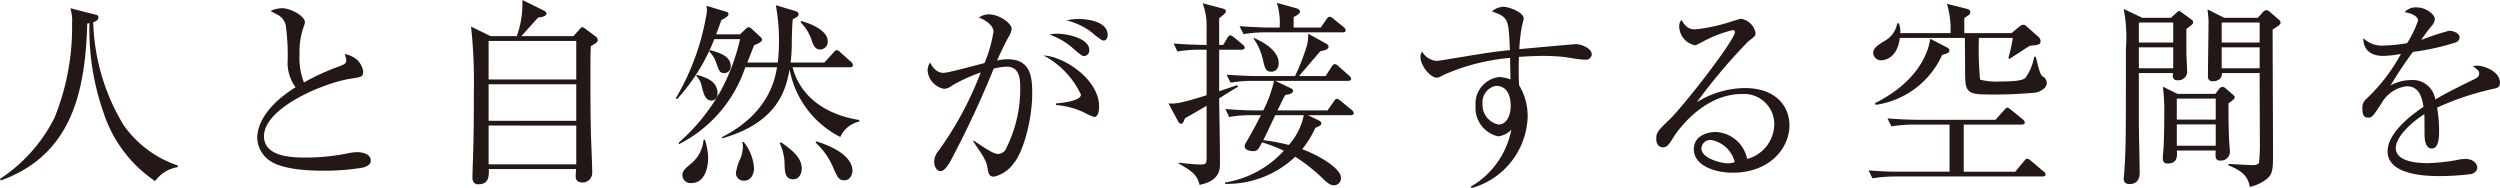
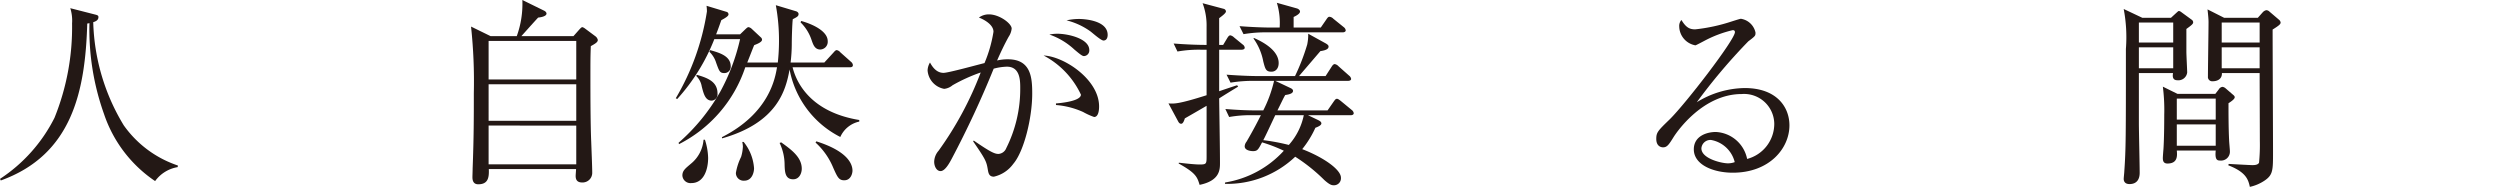
<svg xmlns="http://www.w3.org/2000/svg" viewBox="0 0 186.682 14.044">
  <defs>
    <style>.cls-1{fill:#231815;}</style>
  </defs>
  <g id="レイヤー_2" data-name="レイヤー 2">
    <g id="レイヤー_1-2" data-name="レイヤー 1">
      <path class="cls-1" d="M13.268,12.479a2.606,2.606,0,0,0-1.685,1.043A9.79,9.79,0,0,1,7.767,8.513,18.785,18.785,0,0,1,6.679,1.729c-.06.015-.089.015-.164.03C6.366,6.828,5.382,11.554.06,13.477L0,13.357A11.773,11.773,0,0,0,4.07,8.796a18.043,18.043,0,0,0,1.312-7.052A3.052,3.052,0,0,0,5.248.611l1.804.462c.253.061.298.09.298.209,0,.238-.238.328-.388.373a15.605,15.605,0,0,0,2.281,7.707,8.092,8.092,0,0,0,4.04,2.997Z" />
-       <path class="cls-1" d="M27.123,12.508a16.591,16.591,0,0,1-2.952.238c-.507,0-2.937.016-4.025-.745a2.15,2.15,0,0,1-.939-1.699c0-.925.597-2.37,2.862-3.787a3.123,3.123,0,0,1-.596-1.729,16.6,16.6,0,0,0-.134-2.893,1.186,1.186,0,0,0-.551-.76c-.417-.224-.477-.239-.582-.313a2.133,2.133,0,0,1,.85-.209c.656,0,1.714.597,1.714,1.044a1.359,1.359,0,0,1-.089.328,5.617,5.617,0,0,0-.313,2.057,5.054,5.054,0,0,0,.328,2.117,17.303,17.303,0,0,1,2.728-1.237c.268-.104.432-.193.432-.402A1.506,1.506,0,0,0,25.736,4.04a1.818,1.818,0,0,1,.984.478,1.605,1.605,0,0,1,.402.805c0,.418-.104.418-.924.552-2.117.328-6.485,2.206-6.485,4.294,0,1.595,2.221,1.595,3.19,1.595a15.711,15.711,0,0,0,3.205-.343,4.011,4.011,0,0,1,.566-.06c.403,0,1.014.148,1.014.626C27.689,12.329,27.316,12.448,27.123,12.508Z" />
      <path class="cls-1" d="M42.822,2.698l.462-.521c.074-.074.134-.149.208-.149a.63.63,0,0,1,.194.104l.76.566a.467.467,0,0,1,.194.283c0,.149-.134.254-.522.463-.03.76-.03,1.088-.03,2.37,0,.775,0,3.443.06,4.771.015.402.075,1.894.075,2.281a.72.72,0,0,1-.745.76c-.373,0-.492-.193-.492-.492,0-.089.03-.432.03-.507H36.501c.03.671-.075,1.134-.79,1.134-.313,0-.433-.209-.433-.522,0-.148.015-.462.015-.641.089-2.386.089-3.712.089-5.65a38.366,38.366,0,0,0-.208-4.964l1.461.715h1.953A7.058,7.058,0,0,0,39.006,0l1.61.79c.164.075.193.18.193.224,0,.18-.328.269-.626.299-.521.566-.969,1.073-1.252,1.386Zm-6.336.358v2.877h6.545V3.057Zm0,3.234V9.02h6.545V6.291Zm0,3.086v2.893h6.545V9.377Z" />
      <path class="cls-1" d="M62.748,10.228a7.114,7.114,0,0,1-3.787-5.039c-.283,1.535-.895,3.965-5.039,5.143l-.015-.089c3.563-1.804,3.98-4.442,4.115-5.218h-2.371a9.959,9.959,0,0,1-4.949,5.739l-.03-.104a14.546,14.546,0,0,0,3.13-3.846,15.137,15.137,0,0,0,1.461-3.892H53.341a14.489,14.489,0,0,1-2.773,4.473L50.463,7.335A18.161,18.161,0,0,0,52.789.851a3.613,3.613,0,0,0-.03-.418l1.476.447a.195.195,0,0,1,.164.193c0,.12-.179.239-.537.433-.209.597-.284.79-.388,1.059h1.789l.433-.417c.075-.06.119-.12.208-.12a.49.49,0,0,1,.239.135l.671.626a.233.233,0,0,1,.089.179c0,.179-.388.328-.582.402-.044.075-.343.865-.521,1.298h2.281a14.803,14.803,0,0,0,.089-1.61A14.482,14.482,0,0,0,57.933.388L59.423.835c.074.016.208.09.208.209,0,.164-.104.224-.432.388-.045.372-.075,1.431-.075,1.878A11.56,11.56,0,0,1,59.036,4.667h2.52l.686-.746c.089-.104.164-.179.239-.179a.448.448,0,0,1,.268.164l.805.716a.357.357,0,0,1,.134.238c0,.149-.134.164-.224.164H59.185c.298,1.207,1.401,3.354,4.979,3.936V9.079A2.012,2.012,0,0,0,62.748,10.228ZM51.626,13.671a.605.605,0,0,1-.671-.566c0-.373.238-.537.656-.895a2.553,2.553,0,0,0,.924-1.774h.104a4.684,4.684,0,0,1,.239,1.356C52.879,12.612,52.581,13.671,51.626,13.671ZM53.147,7.514c-.462,0-.596-.462-.746-1.059a1.415,1.415,0,0,0-.417-.79l.06-.074c.909.253,1.535.566,1.535,1.401A.475.475,0,0,1,53.147,7.514ZM54.086,5.457c-.343,0-.388-.164-.611-.775a1.901,1.901,0,0,0-.507-.82l.06-.119c.686.193,1.536.433,1.536,1.208A.471.471,0,0,1,54.086,5.457Zm1.491,8.035a.576.576,0,0,1-.626-.582,4.272,4.272,0,0,1,.388-1.192,3.004,3.004,0,0,0,.134-.775,1.798,1.798,0,0,0-.045-.343h.104a3.501,3.501,0,0,1,.775,1.968C56.308,12.836,56.173,13.492,55.577,13.492Zm3.652-.104c-.596,0-.626-.537-.641-1.104a3.78,3.78,0,0,0-.373-1.609l.119-.045c.745.536,1.536,1.103,1.536,1.968C59.871,12.926,59.691,13.388,59.229,13.388Zm2.027-9.69c-.417,0-.537-.372-.656-.716a3.284,3.284,0,0,0-.82-1.312l.045-.104c.82.224,1.983.746,1.983,1.506A.575.575,0,0,1,61.257,3.697Zm1.789,9.765c-.403,0-.507-.224-.82-.924a5.215,5.215,0,0,0-1.327-1.894l.06-.09c2.222.701,2.699,1.61,2.699,2.191C63.657,12.94,63.538,13.462,63.046,13.462Z" />
      <path class="cls-1" d="M75.662,12.239a2.465,2.465,0,0,1-1.446.954c-.343,0-.402-.238-.447-.491-.104-.626-.134-.746-1.103-2.147l.045-.06c1.297.895,1.58.999,1.849.999a.675.675,0,0,0,.581-.433,9.838,9.838,0,0,0,1.043-4.457c0-.581,0-1.625-.999-1.625a4.198,4.198,0,0,0-.984.149A72.791,72.791,0,0,1,71.085,11.822c-.194.373-.522.954-.85.954-.298,0-.477-.357-.477-.7a1.306,1.306,0,0,1,.328-.82,25.274,25.274,0,0,0,3.146-5.844,12.446,12.446,0,0,0-2.102.954,1.155,1.155,0,0,1-.626.269A1.513,1.513,0,0,1,69.266,5.263a1.223,1.223,0,0,1,.179-.596c.269.507.597.774,1.014.774.358,0,2.564-.611,3.056-.73a9.971,9.971,0,0,0,.671-2.34c0-.597-.879-.984-1.088-1.059a1.253,1.253,0,0,1,.746-.239c.79,0,1.7.687,1.7,1.059a1.327,1.327,0,0,1-.224.611c-.328.597-.582,1.133-.865,1.774a3.506,3.506,0,0,1,.805-.09c1.745,0,1.819,1.401,1.819,2.579C77.078,8.767,76.481,11.285,75.662,12.239Zm6.038-3.503a5.091,5.091,0,0,1-.82-.373,6.116,6.116,0,0,0-2.028-.521V7.723c.224-.015,1.864-.149,1.864-.656a6.323,6.323,0,0,0-2.788-2.922c1.521.06,4.144,1.789,4.144,3.802C82.072,8.065,82.072,8.736,81.699,8.736ZM80.939,4.189c-.134,0-.358-.193-.716-.492A5.231,5.231,0,0,0,78.36,2.579a3.117,3.117,0,0,1,.596-.06c.79,0,2.385.358,2.385,1.223A.419.419,0,0,1,80.939,4.189ZM82.4,3.026c-.194,0-.85-.596-.999-.7a5.231,5.231,0,0,0-1.759-.806,4.456,4.456,0,0,1,.924-.104c.268,0,2.146.06,2.146,1.192C82.713,2.803,82.638,3.026,82.4,3.026Z" />
      <path class="cls-1" d="M92.723,3.712H91.039V6.813c.208-.075,1.147-.388,1.341-.447l.075.104c-.224.134-1.223.745-1.416.879.015,1.148.06,3.772.06,4.815,0,.492,0,1.327-1.521,1.64-.179-.581-.268-.879-1.565-1.595l.015-.06c.522.06,1.193.134,1.55.134.522,0,.522-.045.522-.671V7.901c-.253.149-1.386.805-1.625.939-.074.253-.164.402-.268.402-.104,0-.164-.06-.224-.164l-.73-1.356c.417.029.73.06,2.847-.611V3.712h-.417a9.155,9.155,0,0,0-1.759.135L87.639,3.25c.805.06,1.64.104,2.46.104V2.013A4.698,4.698,0,0,0,89.801.239l1.565.417a.22.22,0,0,1,.179.194c0,.104-.164.253-.507.507V3.354h.298l.313-.521c.075-.119.134-.194.224-.194a.54.54,0,0,1,.269.149l.656.537a.327.327,0,0,1,.149.238C92.947,3.668,92.827,3.712,92.723,3.712Zm8.14,4.891H97.672l.775.372c.119.06.224.135.224.239,0,.119-.164.223-.447.327a7.338,7.338,0,0,1-.984,1.596c1.625.626,2.892,1.535,2.892,2.132a.522.522,0,0,1-.537.566c-.149,0-.298-.03-.701-.388a12.964,12.964,0,0,0-2.177-1.744,7.381,7.381,0,0,1-5.248,2.027l.015-.104a7.555,7.555,0,0,0,4.383-2.37,11.361,11.361,0,0,0-1.625-.626c-.283.536-.343.655-.671.655-.224,0-.626-.074-.626-.357a.593.593,0,0,1,.134-.343c.507-.864.88-1.595,1.074-1.982H93.543a9.071,9.071,0,0,0-1.759.134l-.283-.597c.76.06,1.521.104,2.281.104H94.333a9.575,9.575,0,0,0,.805-2.206H93.647a10.306,10.306,0,0,0-1.759.134l-.298-.596c1.178.089,2.027.104,2.296.104h2.817a15.651,15.651,0,0,0,.91-2.355,3.608,3.608,0,0,0,.075-.806L99.014,3.25c.119.075.194.135.194.224,0,.135-.09.269-.611.343-.79.925-1.536,1.789-1.595,1.864h1.983l.462-.716q.112-.179.224-.179a.515.515,0,0,1,.283.164l.79.7a.382.382,0,0,1,.149.238c0,.119-.134.149-.224.149H95.228l1.133.537c.104.044.194.119.194.208,0,.149-.149.254-.582.313-.164.283-.193.372-.581,1.147h3.742l.477-.686c.089-.119.134-.179.224-.179.075,0,.149.06.269.148l.834.687a.369.369,0,0,1,.149.238C101.086,8.558,100.982,8.603,100.863,8.603Zm-.597-6.188h-5.65a9.987,9.987,0,0,0-1.759.135l-.298-.597c.924.074,1.849.104,2.296.104h.701A5.192,5.192,0,0,0,95.347.209L96.837.627c.104.029.239.119.239.238,0,.134-.209.283-.477.402v.79h2.027l.432-.626c.09-.135.149-.179.209-.179a.463.463,0,0,1,.298.148l.775.626a.358.358,0,0,1,.149.239C100.49,2.355,100.4,2.415,100.266,2.415Zm-5.322,2.938c-.417,0-.462-.194-.611-.761a4.294,4.294,0,0,0-.73-1.714l.03-.045c.358.164,1.849.805,1.849,1.878C95.481,5.113,95.257,5.353,94.944,5.353Zm.283,3.25c-.313.655-.73,1.565-.895,1.863a15.271,15.271,0,0,1,1.908.357,4.773,4.773,0,0,0,1.118-2.221Z" />
-       <path class="cls-1" d="M118.383,4.458c-.492,0-1.282-.179-1.773-.224-.552-.045-1.029-.06-1.401-.06-.627,0-1.327.045-1.789.074-.016.462-.016.805-.016,1.192s.016.656.03.925a4.417,4.417,0,0,1,.641,2.355,5.715,5.715,0,0,1-4.188,5.322l-.06-.104a6.275,6.275,0,0,0,3.027-4.249,1.636,1.636,0,0,1-.984.492,2.17,2.17,0,0,1-1.685-2.267,2.007,2.007,0,0,1,1.744-2.161,2.617,2.617,0,0,1,.865.179c0-.074-.03-1.073-.03-1.61a15.715,15.715,0,0,0-4.86,1.223c-.432.224-.477.254-.611.254-.507,0-1.222-.925-1.222-1.536a.797.797,0,0,1,.119-.417,1.362,1.362,0,0,0,1.088.7c.164,0,1.341-.208,2.012-.312,1.401-.238,2.505-.402,3.459-.492-.104-2.385-.104-2.43-1.342-2.892a1.375,1.375,0,0,1,.864-.344c.388,0,1.506.403,1.506.88,0,.045-.104.478-.134.581a13.448,13.448,0,0,0-.194,1.7c.343-.03,4.175-.373,4.189-.373.507,0,1.223.343,1.223.761A.429.429,0,0,1,118.383,4.458ZM111.704,6.411a1.252,1.252,0,0,0-.999,1.356,1.49,1.49,0,0,0,1.208,1.535c.492,0,.895-.536.895-1.401C112.808,7.544,112.748,6.411,111.704,6.411Z" />
      <path class="cls-1" d="M129.389,12.896c-1.432,0-2.907-.581-2.907-1.744,0-1.028,1.028-1.297,1.64-1.297a2.505,2.505,0,0,1,2.341,2.013,2.713,2.713,0,0,0,2.027-2.624,2.255,2.255,0,0,0-2.43-2.222c-2.907,0-4.831,2.818-5.055,3.161-.372.596-.507.819-.819.819-.179,0-.507-.104-.507-.626,0-.492.119-.611,1.014-1.476,1.192-1.178,4.859-5.934,4.859-6.5,0-.089-.044-.149-.163-.149a8.684,8.684,0,0,0-2.132.806c-.03.015-.611.328-.656.328a1.459,1.459,0,0,1-1.208-1.401.664.664,0,0,1,.164-.492c.343.566.611.7,1.029.7a13.002,13.002,0,0,0,2.743-.596c.104-.03.596-.194.67-.194a1.318,1.318,0,0,1,1.089,1.029c0,.238,0,.253-.537.655a42.941,42.941,0,0,0-3.846,4.547A6.967,6.967,0,0,1,130.283,6.575c2.399,0,3.339,1.431,3.339,2.787C133.622,11.077,132.131,12.896,129.389,12.896Zm-1.625-2.444a.674.674,0,0,0-.716.626c0,.775,1.535,1.118,1.968,1.118a1.416,1.416,0,0,0,.521-.09A2.219,2.219,0,0,0,127.764,10.451Z" />
-       <path class="cls-1" d="M152.51,13.179H141.583a10.727,10.727,0,0,0-1.76.135l-.298-.597c.76.074,1.535.104,2.296.104h3.757V9.303H142.999a10.319,10.319,0,0,0-1.76.134l-.298-.596c1.178.089,2.027.104,2.296.104h5.77l.641-.716c.119-.119.179-.193.239-.193.089,0,.208.104.283.163l.879.716a.32.32,0,0,1,.149.224c0,.149-.149.164-.238.164h-4.323v3.519h3.846l.656-.79c.074-.09.134-.179.224-.179.06,0,.134.015.283.148l.939.79c.06.045.164.119.164.224C152.749,13.164,152.6,13.179,152.51,13.179ZM151.988,6.918a33.469,33.469,0,0,1-3.727.134c-1.521,0-1.521-.373-1.521-1.849,0-.328-.016-1.998-.016-2.37h-4.859c-.194,1.67-1.342,1.67-1.387,1.67a.568.568,0,0,1-.597-.537c0-.373.283-.552.79-.88a1.849,1.849,0,0,0,.999-1.342h.119a1.364,1.364,0,0,1,.104.73h3.757A6.543,6.543,0,0,0,145.384.283l1.417.358c.119.029.327.074.327.269a.26.26,0,0,1-.104.208c-.061.045-.299.194-.344.239V2.475h3.519l.581-.477c.12-.09.18-.149.313-.149a.333.333,0,0,1,.254.135l.909.805a.416.416,0,0,1,.119.283c0,.269-.209.298-.805.343-.239.149-1.298.85-1.521.984l-.074-.075a12.851,12.851,0,0,0,.328-1.49h-2.534a24.783,24.783,0,0,0,.089,3.115,4.81,4.81,0,0,0,1.461.135c.522,0,1.655,0,1.924-.269a3.802,3.802,0,0,0,.655-1.58h.12c.238.969.327,1.342.521,1.476a.538.538,0,0,1,.298.478C152.838,6.619,152.302,6.858,151.988,6.918Zm-6.962-2.818a6.431,6.431,0,0,1-4.965,3.728L140.002,7.708c3.28-1.641,4.011-3.861,4.13-4.815l1.237.641c.149.075.194.135.194.224C145.563,3.936,145.519,3.951,145.026,4.1Z" />
      <path class="cls-1" d="M163.263,2.162V3.861c0,.238.06,1.387.06,1.551a.662.662,0,0,1-.73.581c-.402,0-.357-.357-.327-.536h-2.55V9.198c0,.537.06,3.131.06,3.712,0,.388-.148.835-.76.835-.328,0-.433-.193-.433-.388,0-.089.045-.477.045-.566.119-1.685.119-2.608.119-9.139A11.242,11.242,0,0,0,158.582.671l1.387.656h2.146l.388-.357c.089-.075.148-.149.209-.149a.403.403,0,0,1,.179.09l.775.566a.231.231,0,0,1,.104.193C163.77,1.774,163.681,1.864,163.263,2.162Zm-.983-.478h-2.564V3.176h2.564Zm0,1.849h-2.564V5.099h2.564ZM166.408,7.708c0,.7,0,1.833.045,2.728,0,.135.06.746.06.865a.663.663,0,0,1-.745.686c-.193,0-.388-.045-.313-.745h-2.906c.029.357.089.969-.701.969-.328,0-.343-.254-.343-.418,0-.089.03-.477.045-.641.06-.85.06-2.445.06-2.579a13.863,13.863,0,0,0-.104-2.102l1.088.536h2.833l.253-.328a.375.375,0,0,1,.283-.193.454.454,0,0,1,.239.119l.536.462c.075.06.135.119.135.194C166.871,7.365,166.736,7.499,166.408,7.708Zm-.954-.343h-2.906V8.93h2.906Zm0,1.923h-2.906v1.595h2.906Zm4.249-7.081c0,1.445.03,7.841.03,9.138,0,1.342,0,1.7-.597,2.117a3.176,3.176,0,0,1-1.133.492c-.119-.521-.254-1.088-1.61-1.61l.03-.104c.253.016,1.609.09,1.759.09.134,0,.417,0,.507-.179a13.641,13.641,0,0,0,.06-1.625c0-.805-.015-4.354-.015-5.068H165.917c.015.417-.299.61-.701.61a.318.318,0,0,1-.343-.357c0-.656.045-3.488.045-4.055,0-.254-.03-.521-.075-.954l1.238.626h2.519L168.958.925a.508.508,0,0,1,.269-.164.353.353,0,0,1,.238.104l.716.611a.306.306,0,0,1,.119.208C170.3,1.804,170.181,1.908,169.703,2.207Zm-.969-.522h-2.833V3.176h2.833Zm0,1.849h-2.833V5.099h2.833Z" />
-       <path class="cls-1" d="M186.175,6.635a20.915,20.915,0,0,0-4.189,1.401,10.06,10.06,0,0,1,.149,1.759c0,.312,0,1.297-.537,1.297-.552,0-.552-.85-.552-1.104,0-.224,0-1.237-.015-1.461-.999.626-2.131,1.715-2.131,2.52,0,1.133,1.953,1.133,2.385,1.133a13.435,13.435,0,0,0,2.28-.253,3.012,3.012,0,0,1,.522-.06c.641,0,.895.388.895.655,0,.269-.269.433-.463.478a19.709,19.709,0,0,1-2.28.149c-.82,0-3.951,0-3.951-1.849,0-1.401,1.833-2.758,2.683-3.325-.134-.79-.343-1.535-1.282-1.535a2.542,2.542,0,0,0-1.863,1.282c-.671,1.044-.73,1.059-.983,1.059-.358,0-.433-.254-.433-.611a.884.884,0,0,1,.328-.82,13.296,13.296,0,0,0,2.548-3.324,8.063,8.063,0,0,1-1.327.149c-1.014,0-1.505-.552-1.476-1.327a1.966,1.966,0,0,0,1.536.552,11.591,11.591,0,0,0,1.728-.179,7.931,7.931,0,0,0,.82-1.7c0-.208-.328-.521-1.014-.61a1.131,1.131,0,0,1,.909-.358c.73,0,1.356.552,1.356.865a.896.896,0,0,1-.238.521,9.554,9.554,0,0,0-.775,1.043,19.995,19.995,0,0,1,2.072-.686c.357,0,.79.209.79.507a.415.415,0,0,1-.312.373,18.07,18.07,0,0,1-3.176.7,29.743,29.743,0,0,0-1.669,2.505,3.222,3.222,0,0,1,1.52-.402,1.701,1.701,0,0,1,1.819,1.446c1.014-.597,2.475-1.297,2.907-1.506.268-.135.372-.238.372-.433,0-.193-.119-.283-.462-.536a.918.918,0,0,1,.313-.045c.536,0,1.699.432,1.699,1.267C186.682,6.515,186.488,6.575,186.175,6.635Z" />
    </g>
  </g>
</svg>